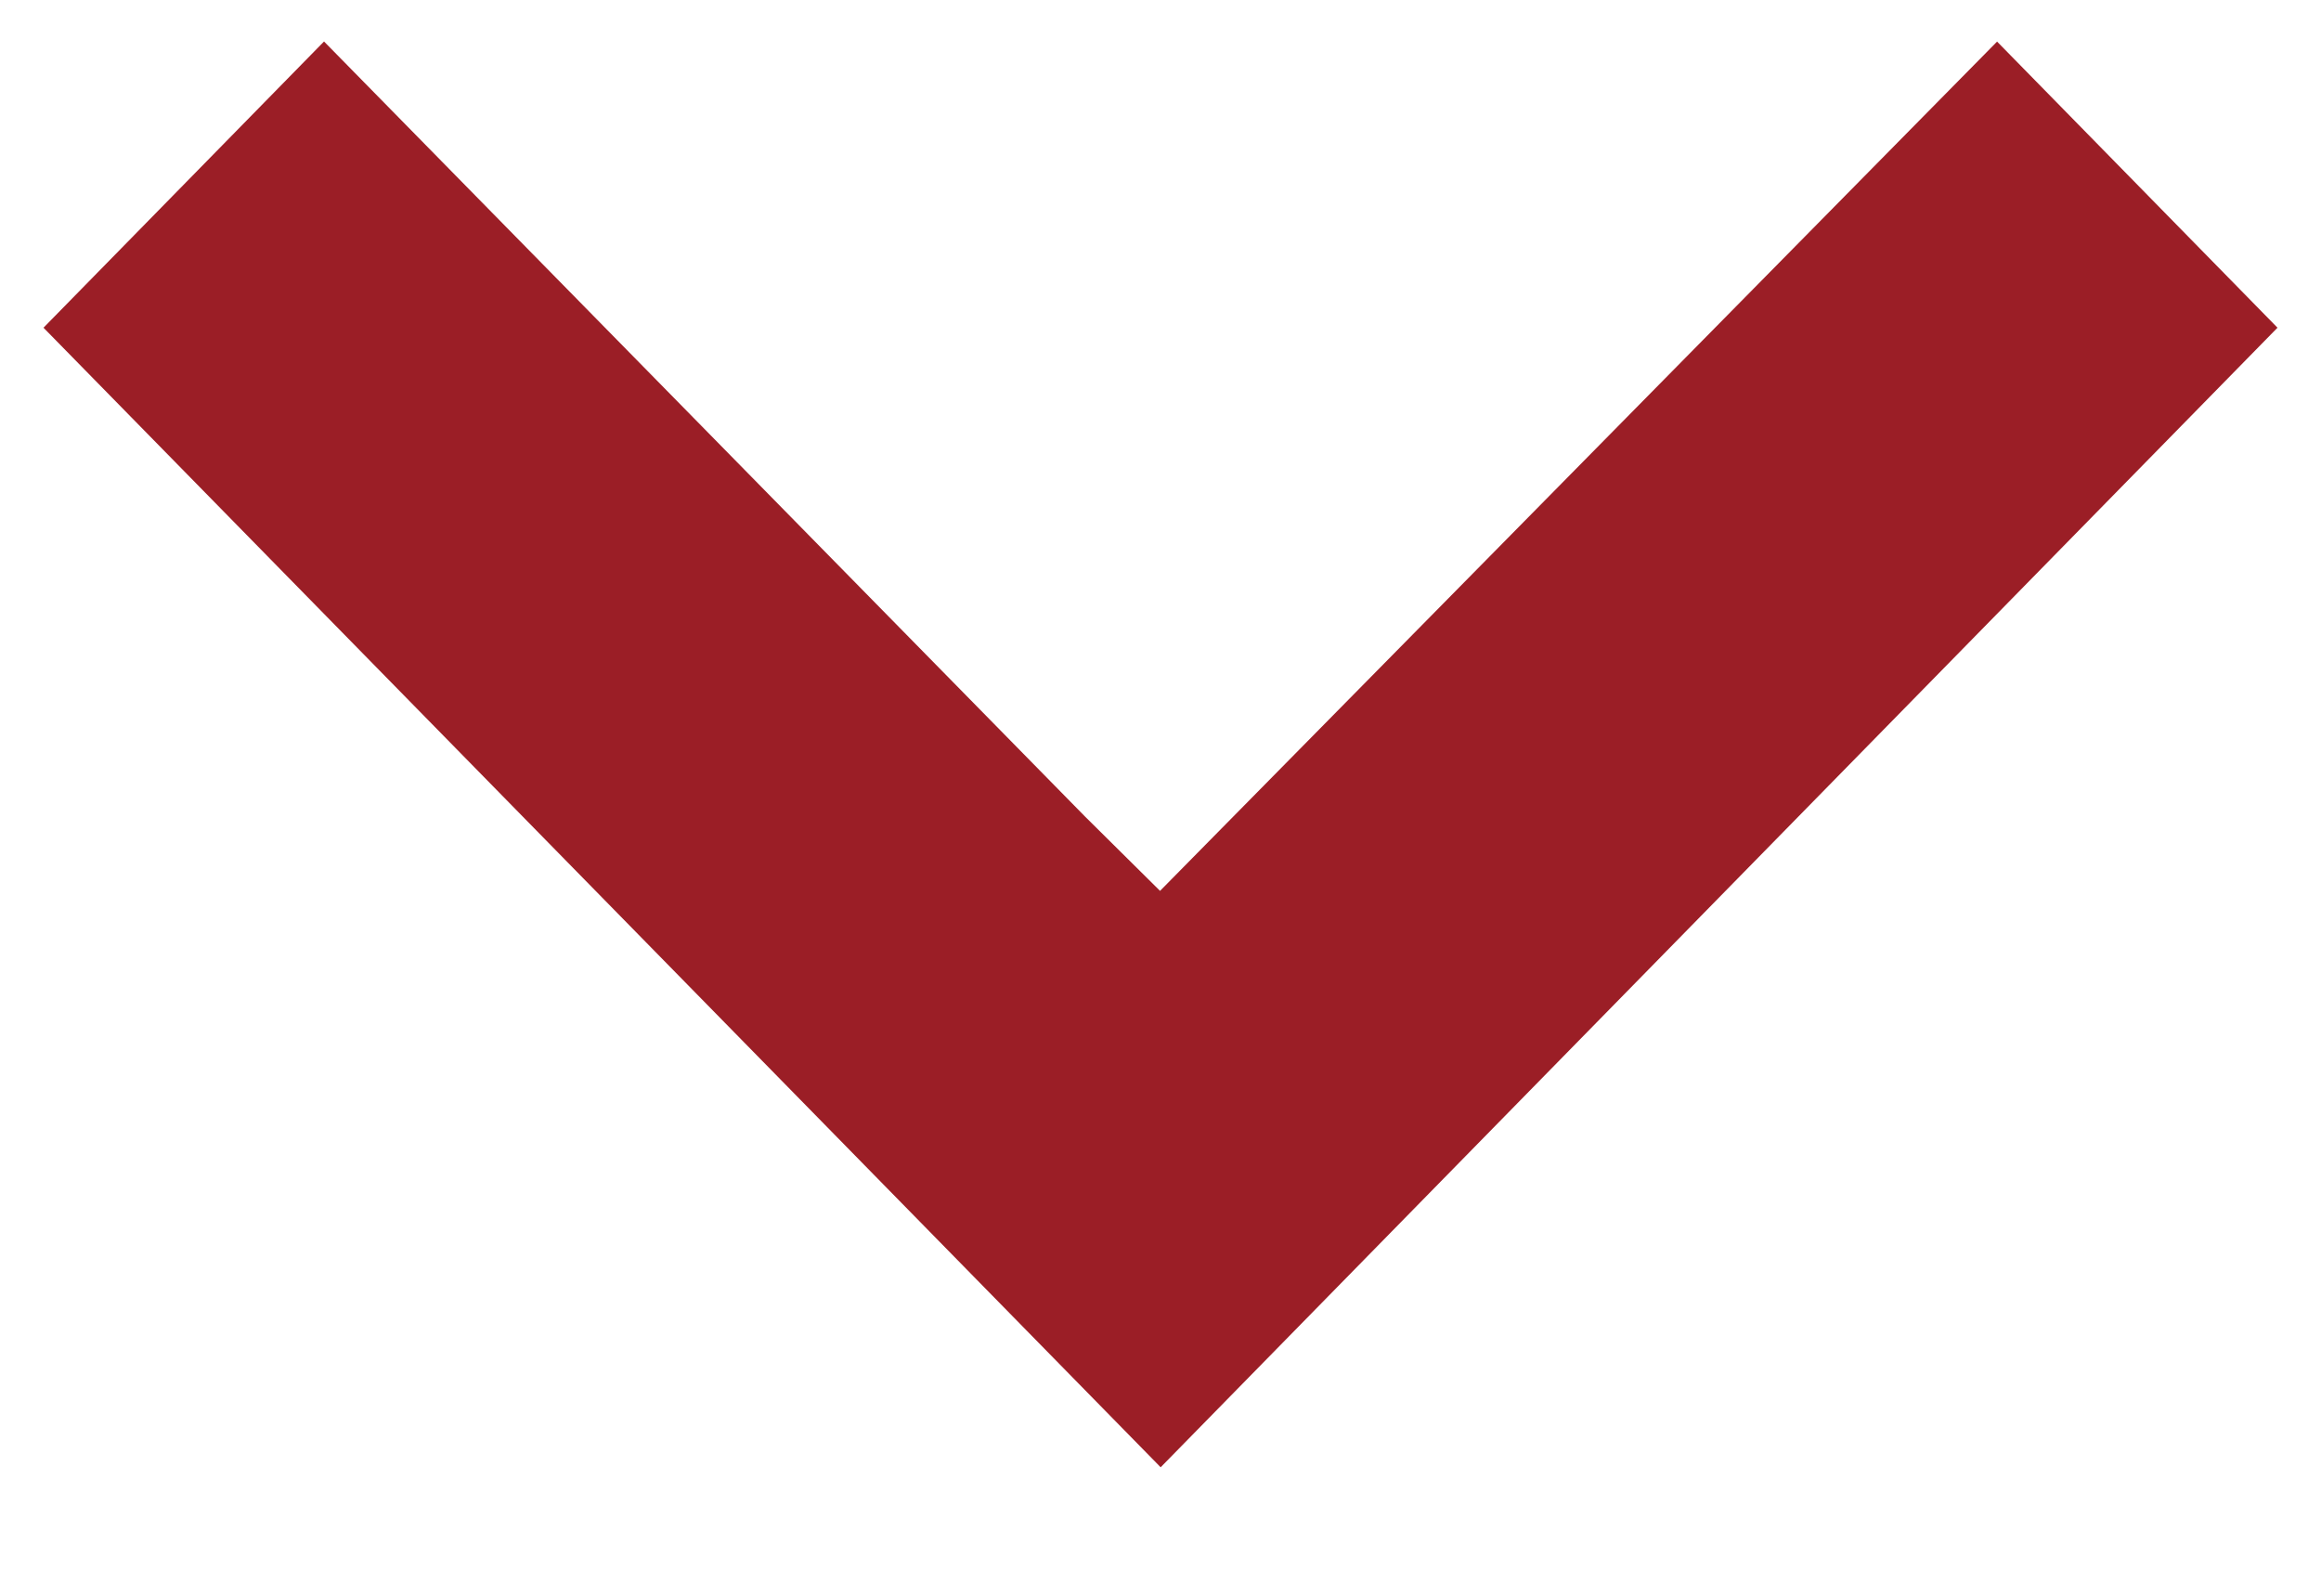
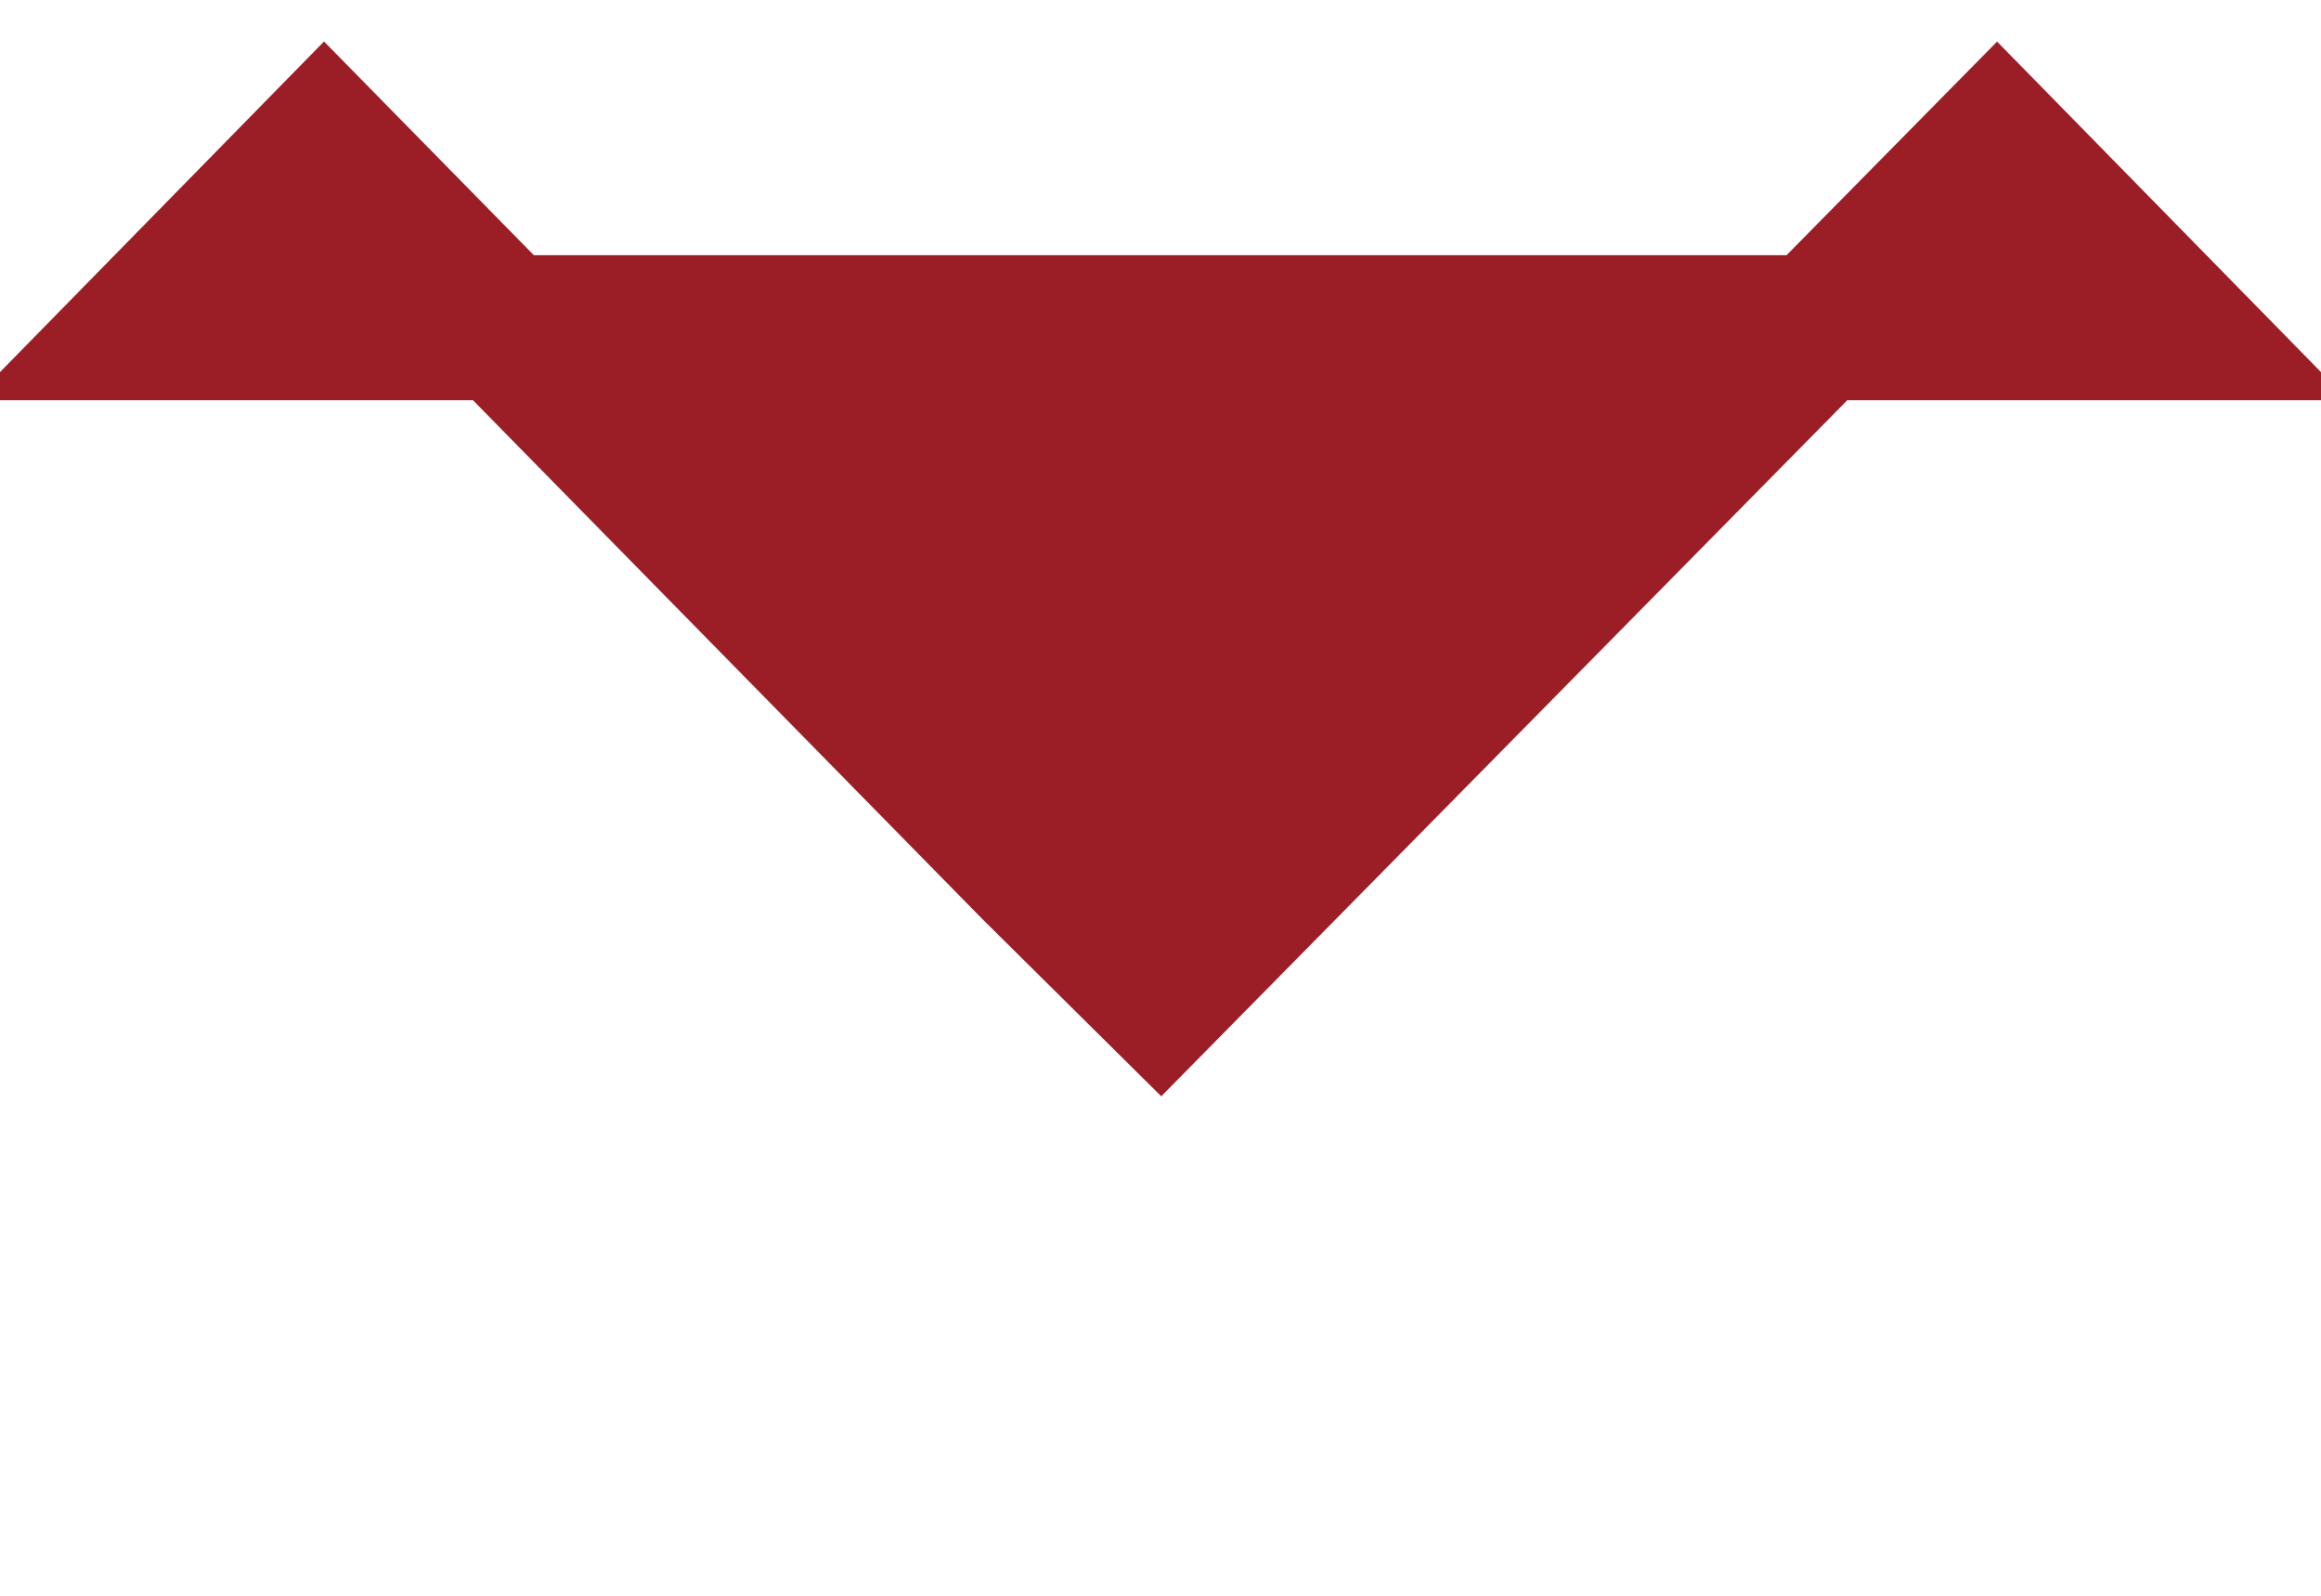
<svg xmlns="http://www.w3.org/2000/svg" width="16" height="11" viewBox="0 0 16 11" fill="none">
-   <path d="M15 2.259L13.766 1L8.001 6.849L7.125 5.981L2.234 1L1 2.259L8.001 9.4L15 2.259Z" fill="#9B1E26" stroke="#9B1E26" />
+   <path d="M15 2.259L13.766 1L8.001 6.849L7.125 5.981L2.234 1L1 2.259L15 2.259Z" fill="#9B1E26" stroke="#9B1E26" />
</svg>